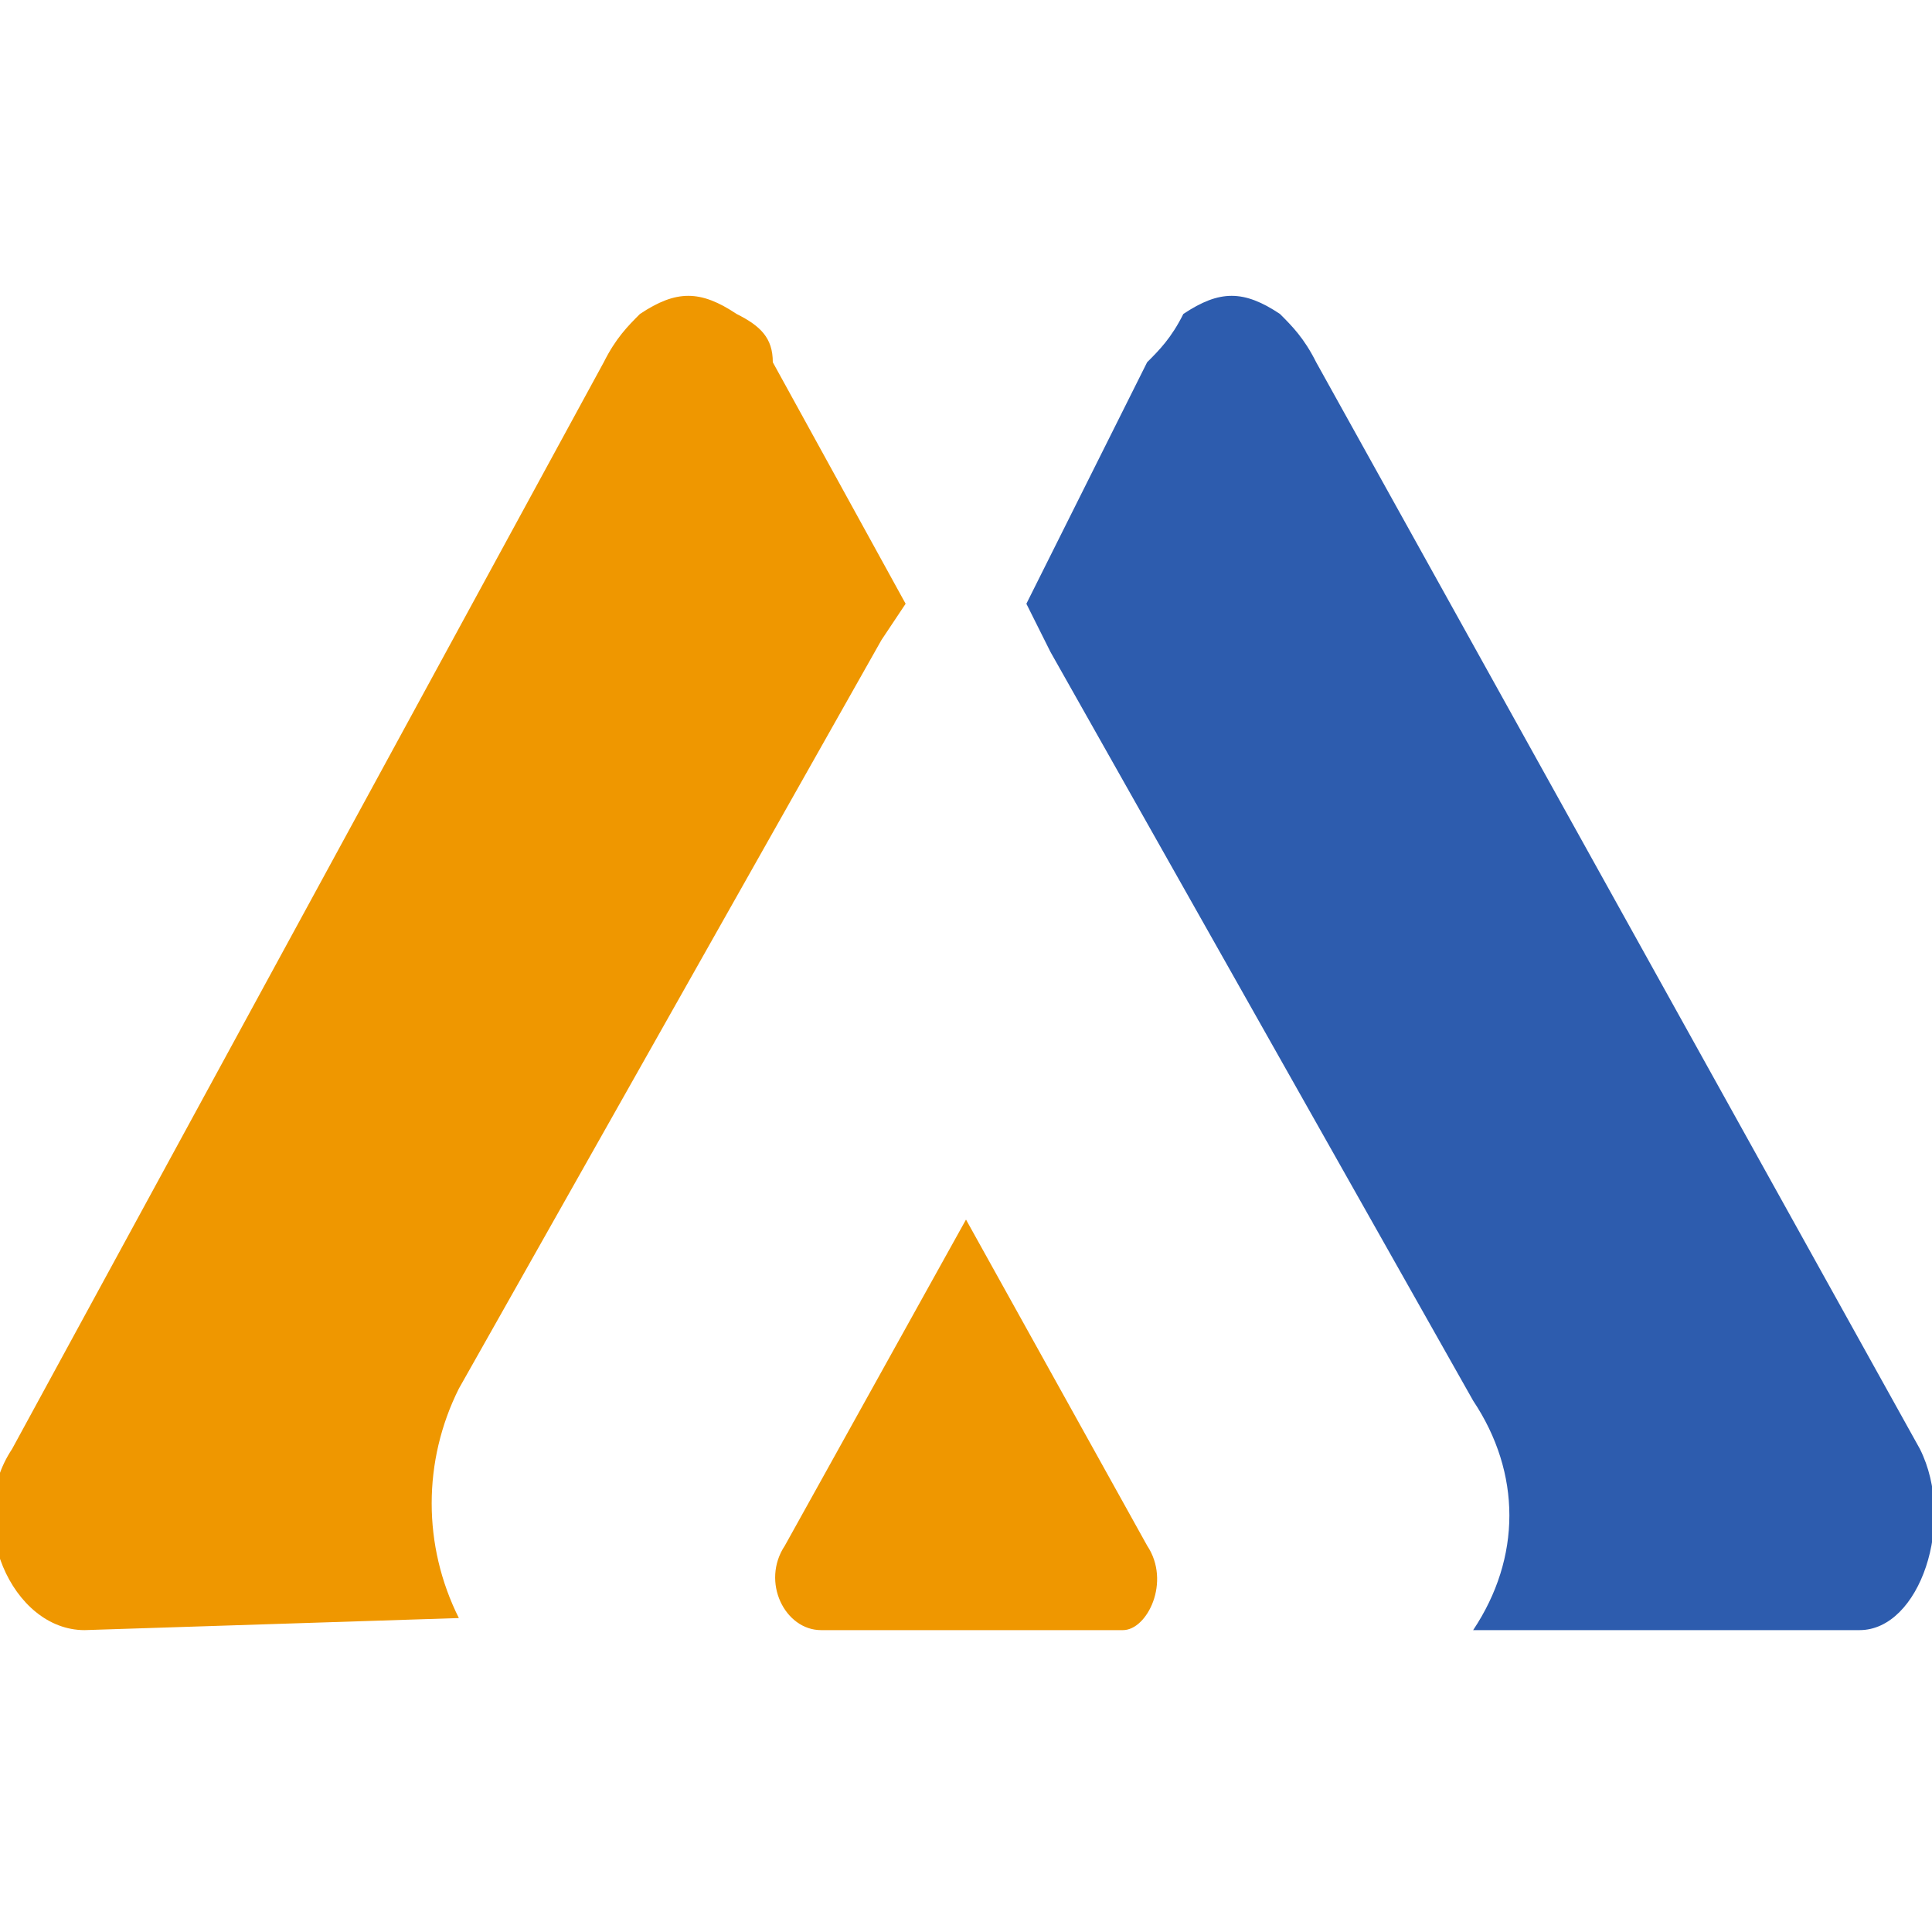
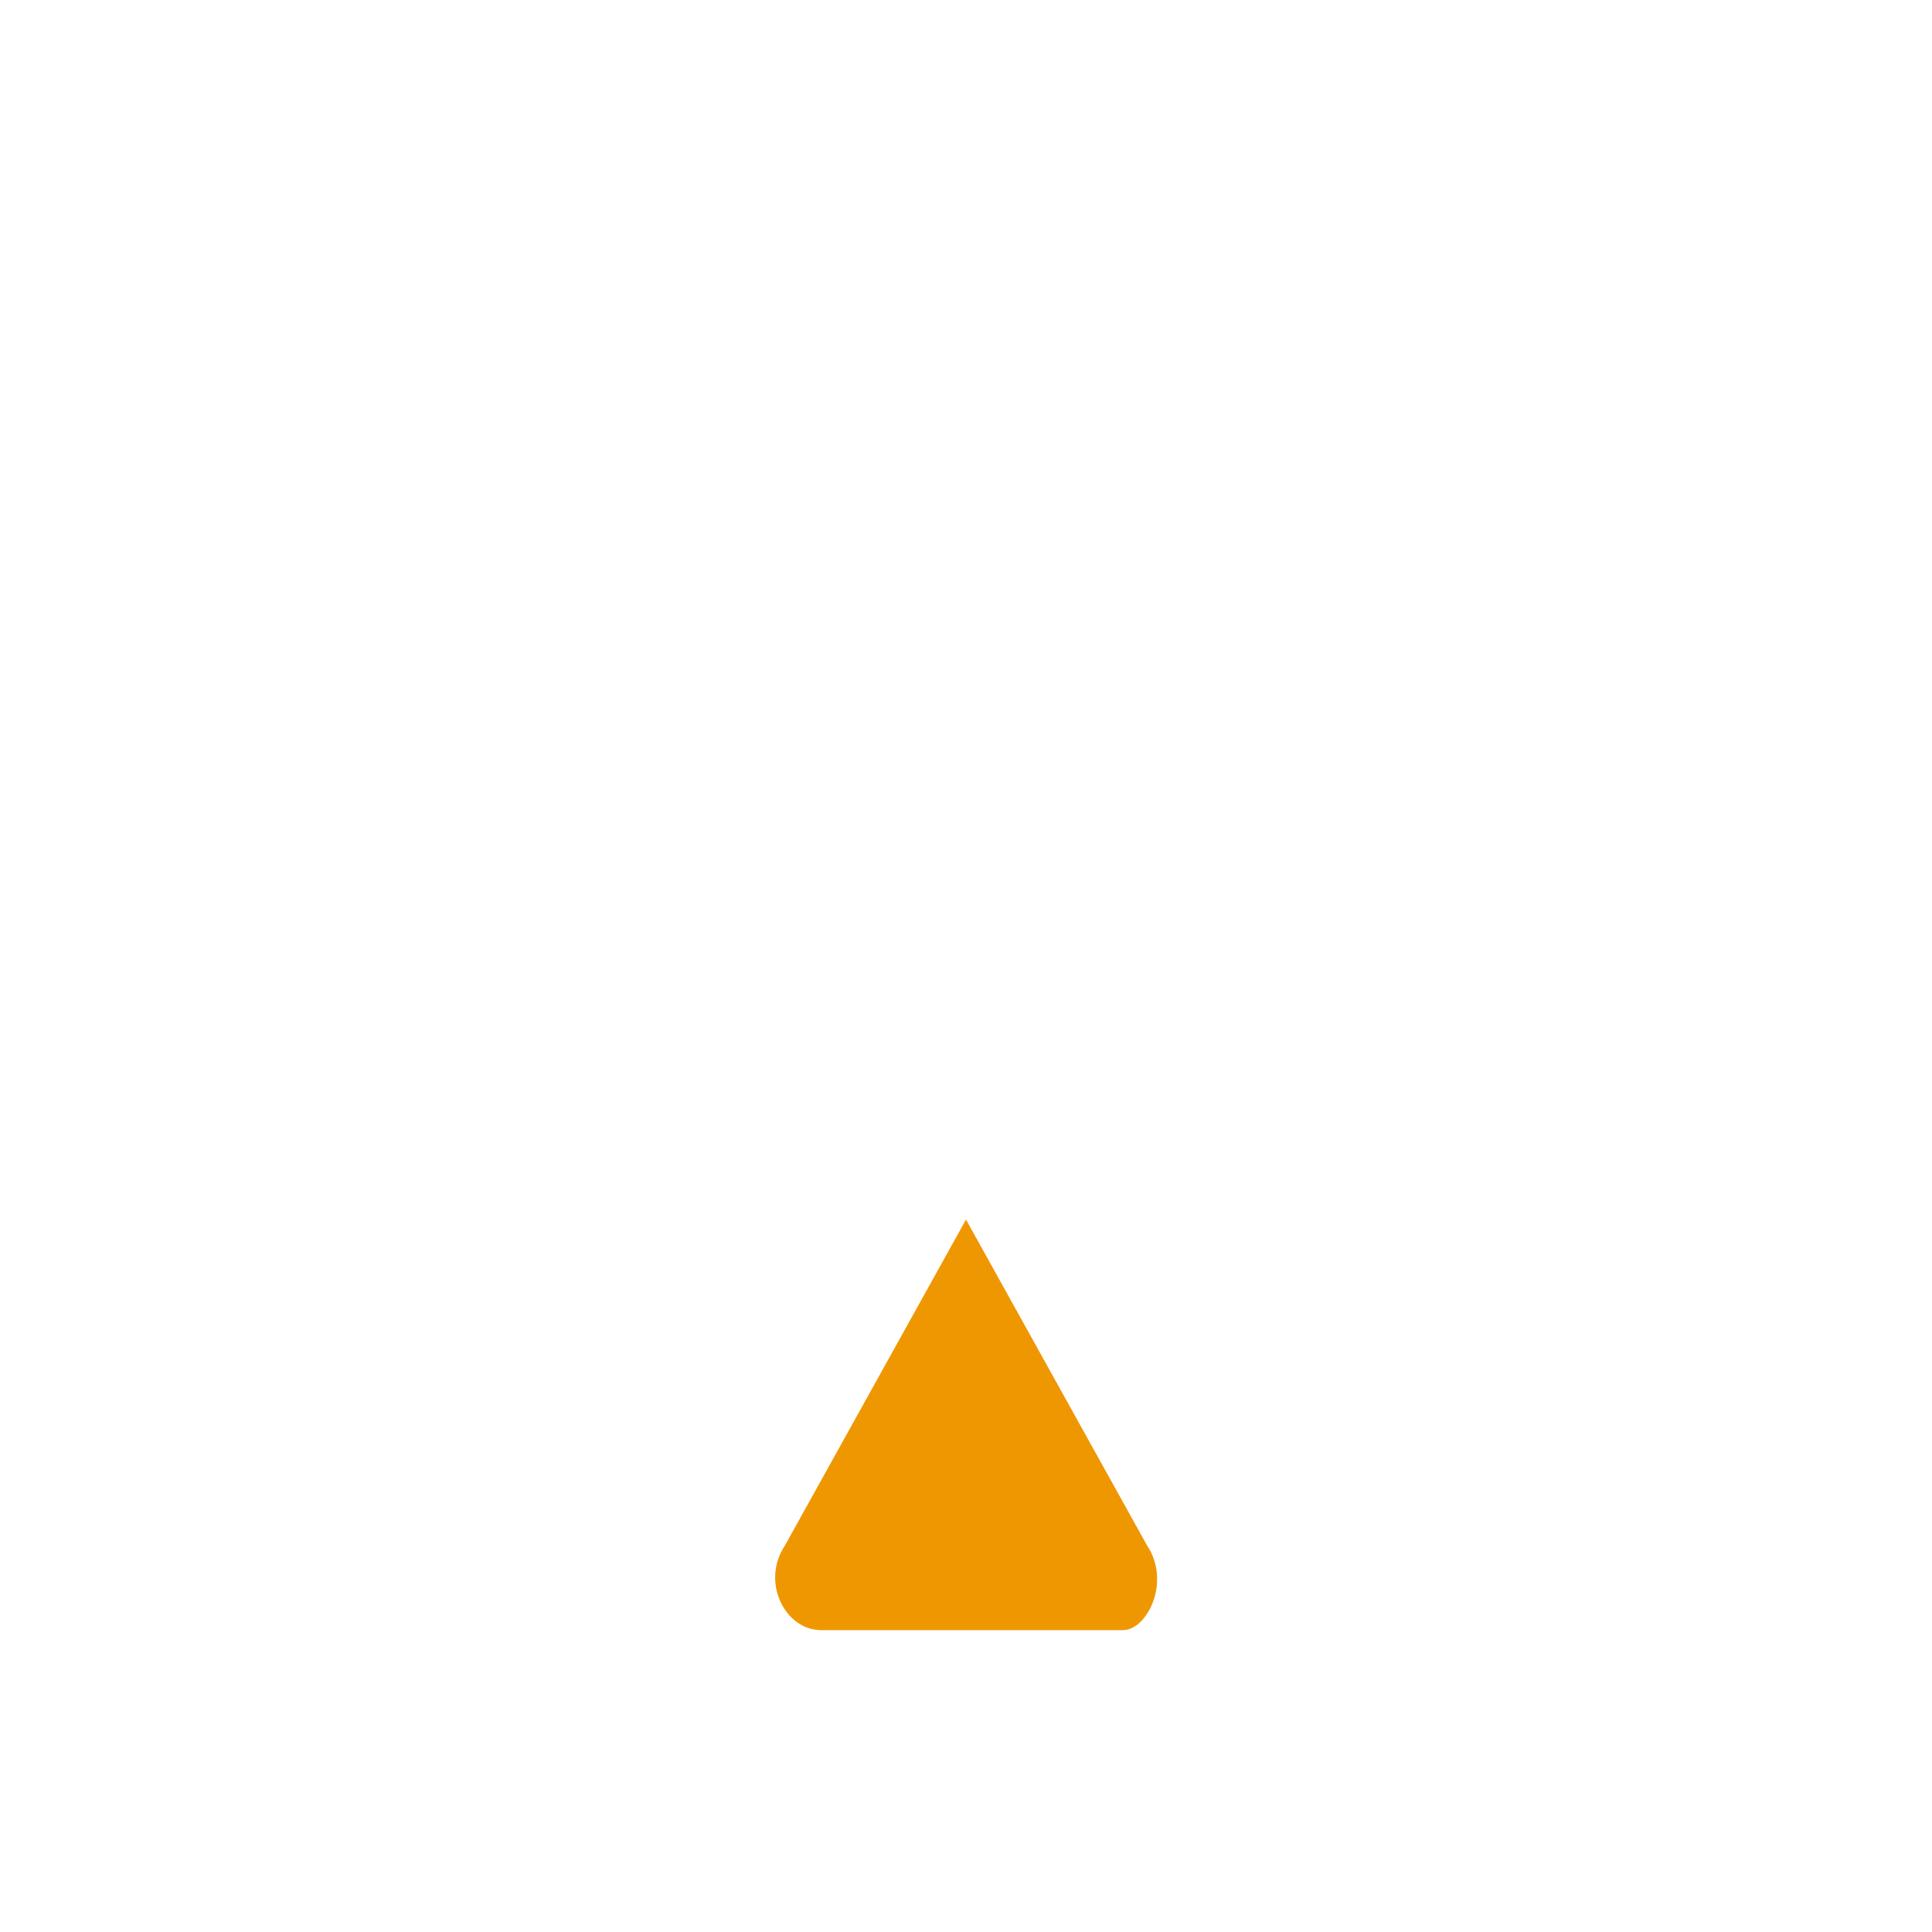
<svg xmlns="http://www.w3.org/2000/svg" version="1.1" id="Layer_1" x="0px" y="0px" viewBox="0 0 16 16" style="enable-background:new 0 0 16 16;" xml:space="preserve">
  <style type="text/css">
	.st0{fill:#EF9700;}
	.st1{fill:#2D5CAE;}
</style>
  <g>
-     <path class="st0" d="M3.8,13.4c-0.3-0.6-0.3-1.3,0-1.9l3.5-6.2L7.5,5L6.4,3C6.4,2.8,6.3,2.7,6.1,2.6c-0.3-0.2-0.5-0.2-0.8,0   C5.2,2.7,5.1,2.8,5,3l-4.9,9c-0.4,0.6,0,1.5,0.6,1.5L3.8,13.4C3.8,13.5,3.8,13.4,3.8,13.4z" />
-     <path class="st1" d="M15.9,12l-5-9c-0.1-0.2-0.2-0.3-0.3-0.4c-0.3-0.2-0.5-0.2-0.8,0C9.7,2.8,9.6,2.9,9.5,3L8.5,5l0.2,0.4l3.5,6.2   c0.4,0.6,0.4,1.3,0,1.9l0,0h3.2C15.9,13.5,16.2,12.6,15.9,12z" />
    <path class="st0" d="M9.5,12.8L8,10.1l-1.5,2.7c-0.2,0.3,0,0.7,0.3,0.7h2.5C9.5,13.5,9.7,13.1,9.5,12.8z" />
  </g>
</svg>